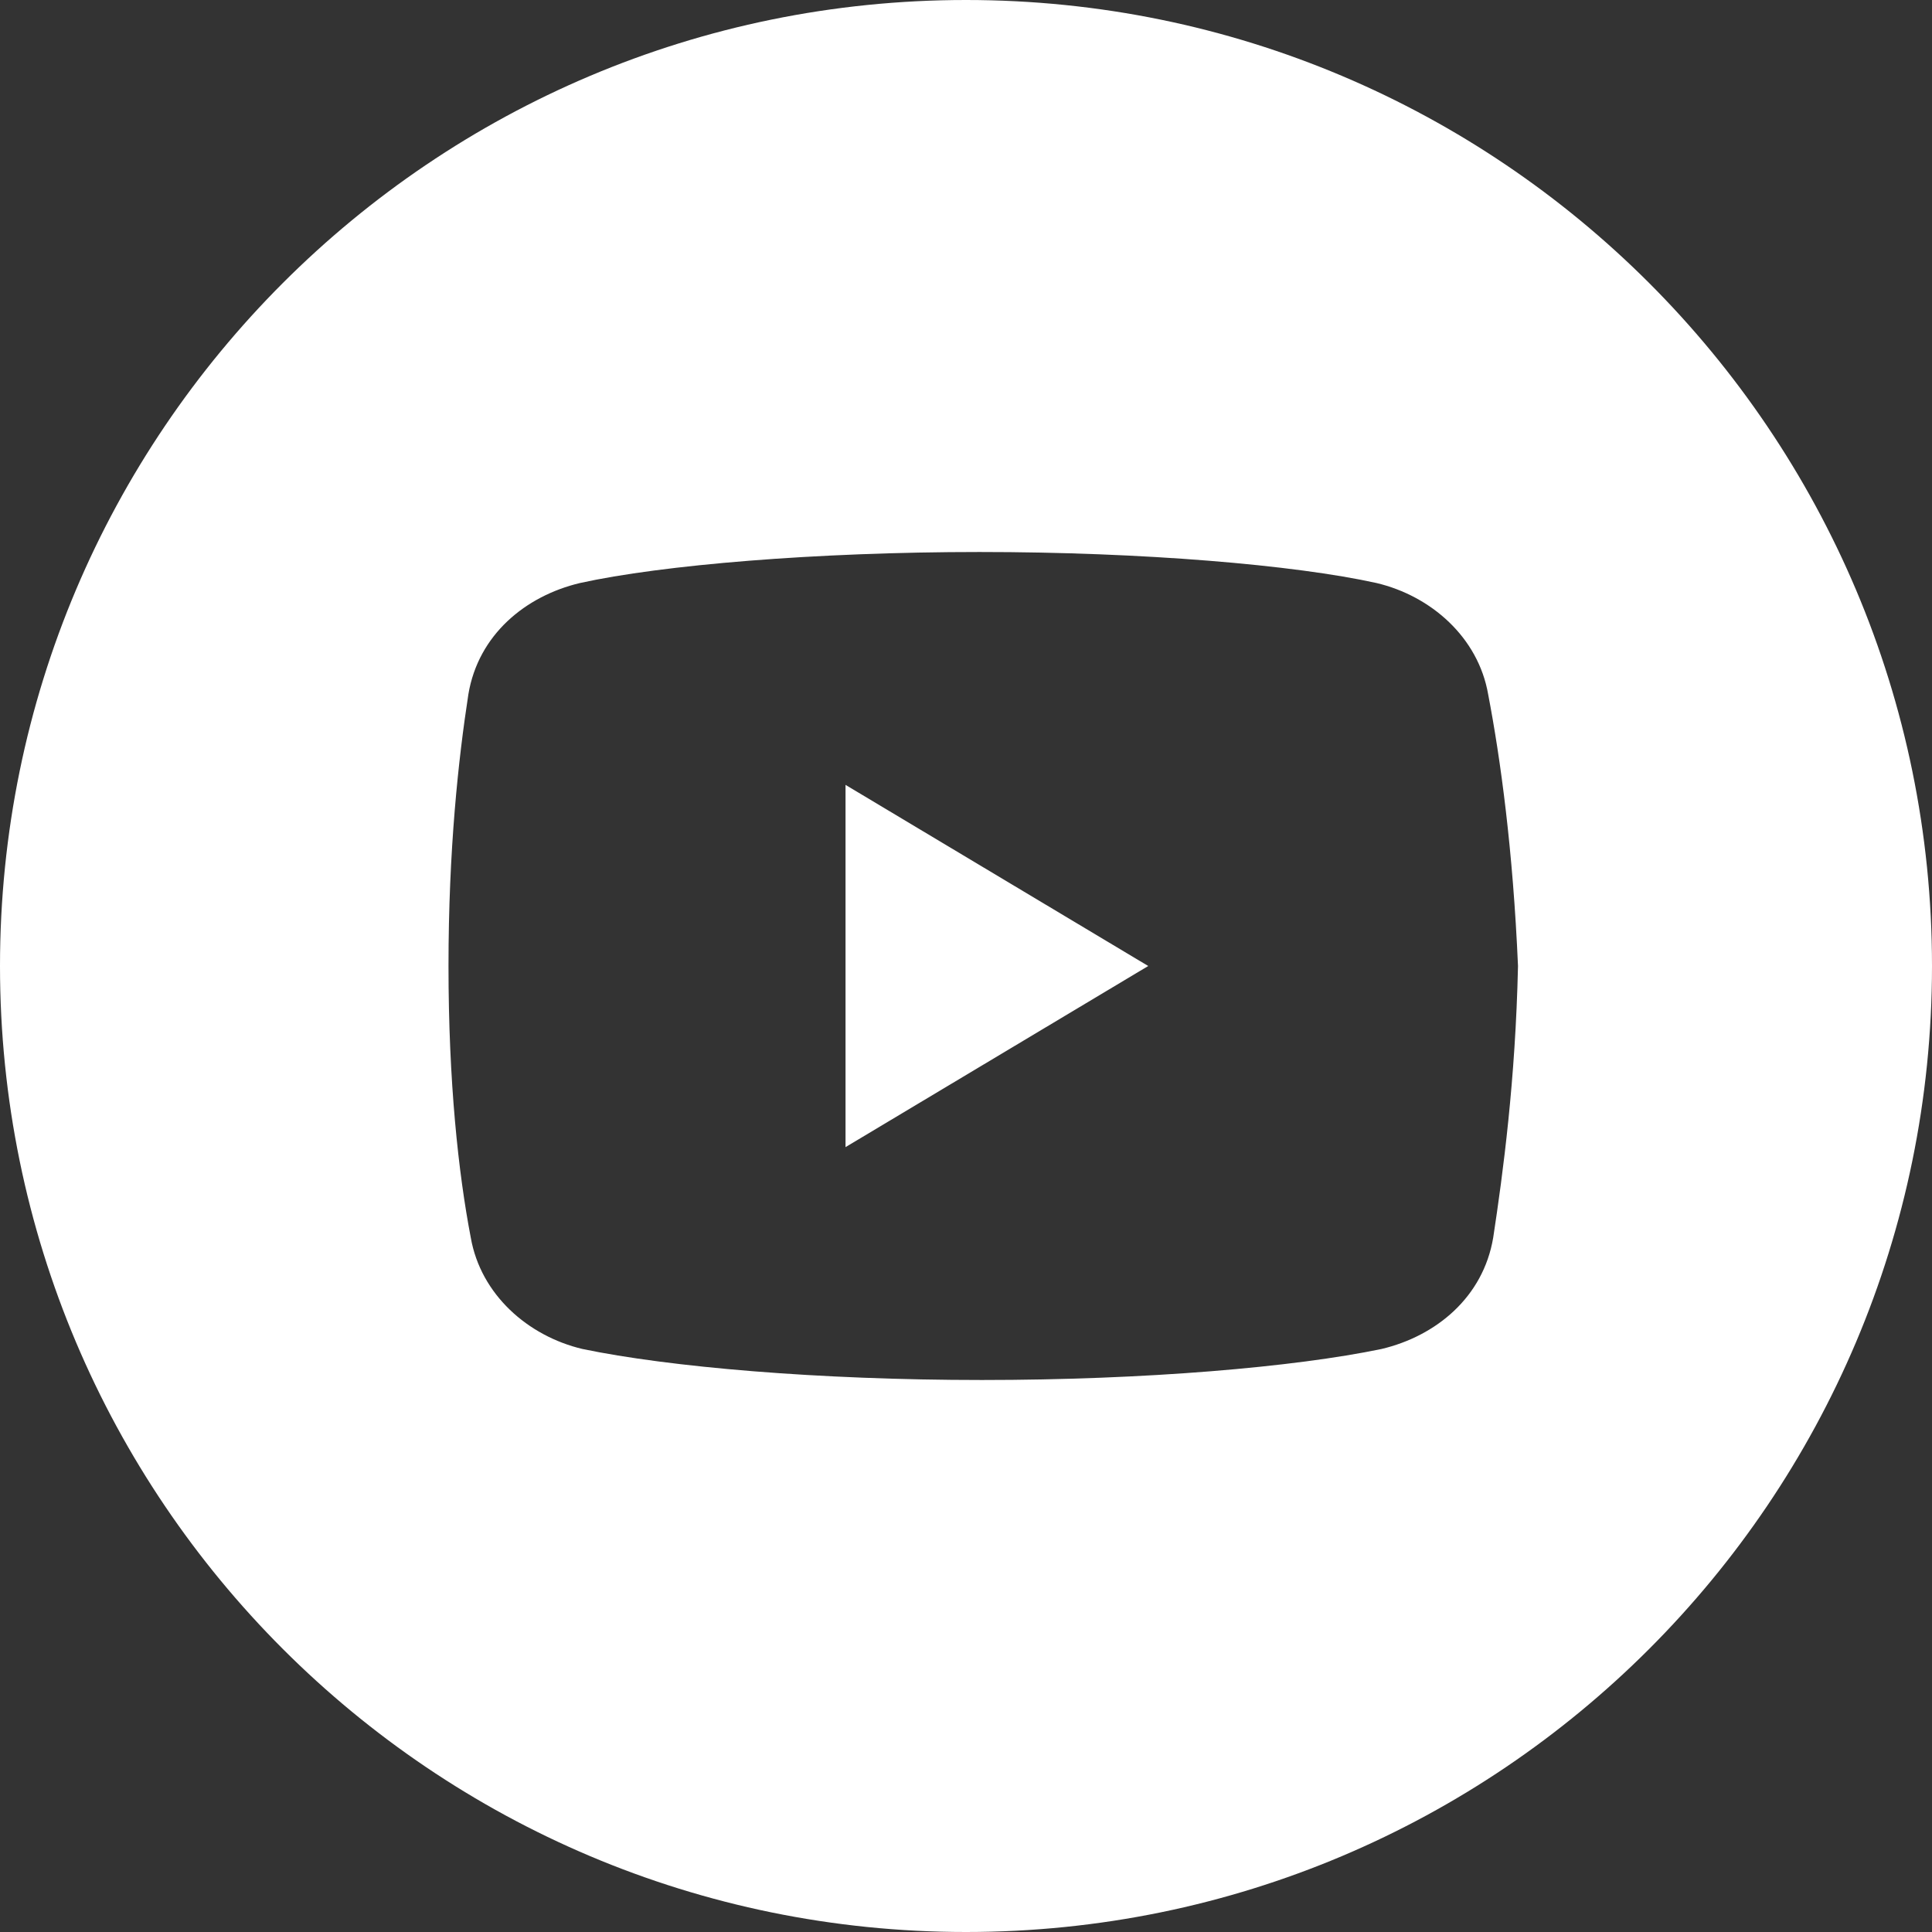
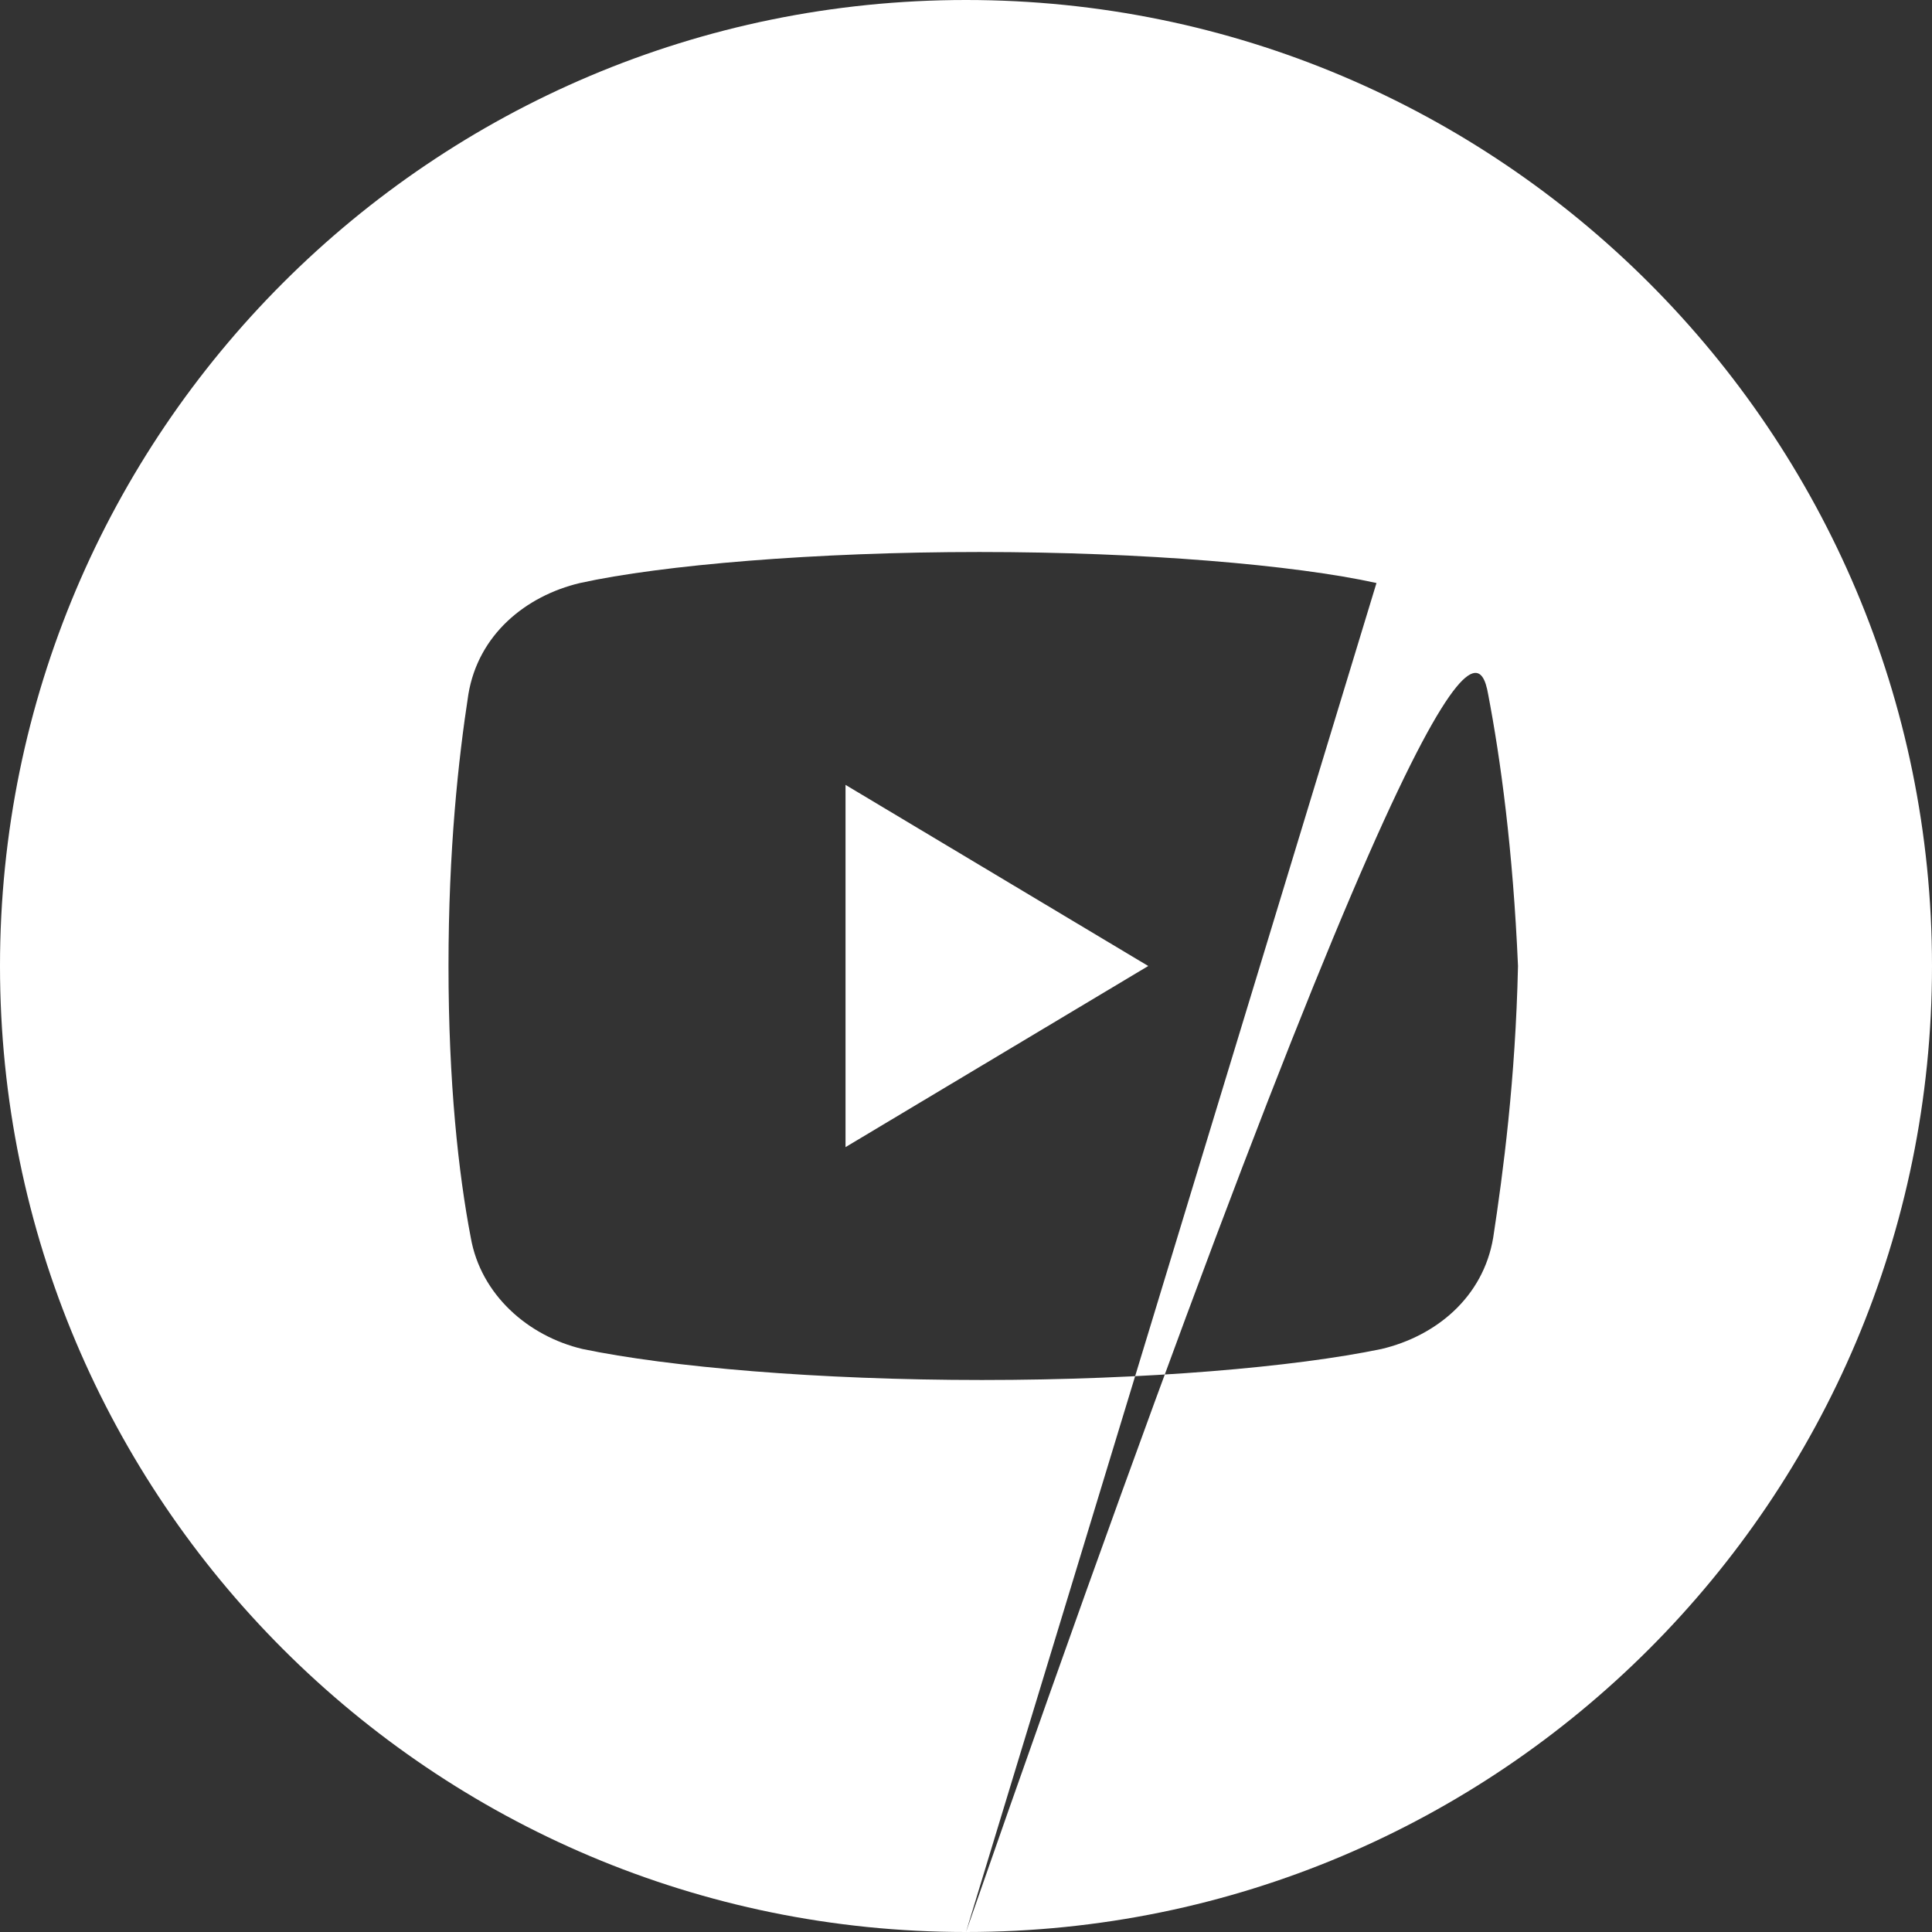
<svg xmlns="http://www.w3.org/2000/svg" width="56" height="56" viewBox="0 0 56 56" fill="none">
  <rect x="0" y="0" width="56" height="56" fill="#333333" stroke="none" />
-   <path fill-rule="evenodd" clip-rule="evenodd" d="M28 56C43.464 56 56 43.464 56 28C56 12.536 43.464 0 28 0C12.536 0 0 12.536 0 28C0 43.464 12.536 56 28 56ZM39.898 16.899C41.483 17.274 42.848 18.476 43.135 20.125C43.494 22 43.854 24.625 44 28C43.927 31.299 43.567 34 43.281 35.875C42.991 37.601 41.626 38.726 40.044 39.101C37.527 39.625 33.212 40 28.463 40C23.715 40 19.4 39.625 16.883 39.101C15.301 38.726 13.936 37.524 13.646 35.875C13.287 34 13 31.375 13 28C13 24.625 13.287 22 13.576 20.125C13.863 18.399 15.231 17.274 16.812 16.899C19.186 16.375 23.645 16 28.39 16C33.139 16 37.527 16.375 39.898 16.899ZM33.282 28L24.508 22.75V33.25L33.282 28Z" fill="white" />
+   <path fill-rule="evenodd" clip-rule="evenodd" d="M28 56C43.464 56 56 43.464 56 28C56 12.536 43.464 0 28 0C12.536 0 0 12.536 0 28C0 43.464 12.536 56 28 56ZC41.483 17.274 42.848 18.476 43.135 20.125C43.494 22 43.854 24.625 44 28C43.927 31.299 43.567 34 43.281 35.875C42.991 37.601 41.626 38.726 40.044 39.101C37.527 39.625 33.212 40 28.463 40C23.715 40 19.4 39.625 16.883 39.101C15.301 38.726 13.936 37.524 13.646 35.875C13.287 34 13 31.375 13 28C13 24.625 13.287 22 13.576 20.125C13.863 18.399 15.231 17.274 16.812 16.899C19.186 16.375 23.645 16 28.39 16C33.139 16 37.527 16.375 39.898 16.899ZM33.282 28L24.508 22.75V33.25L33.282 28Z" fill="white" />
</svg>